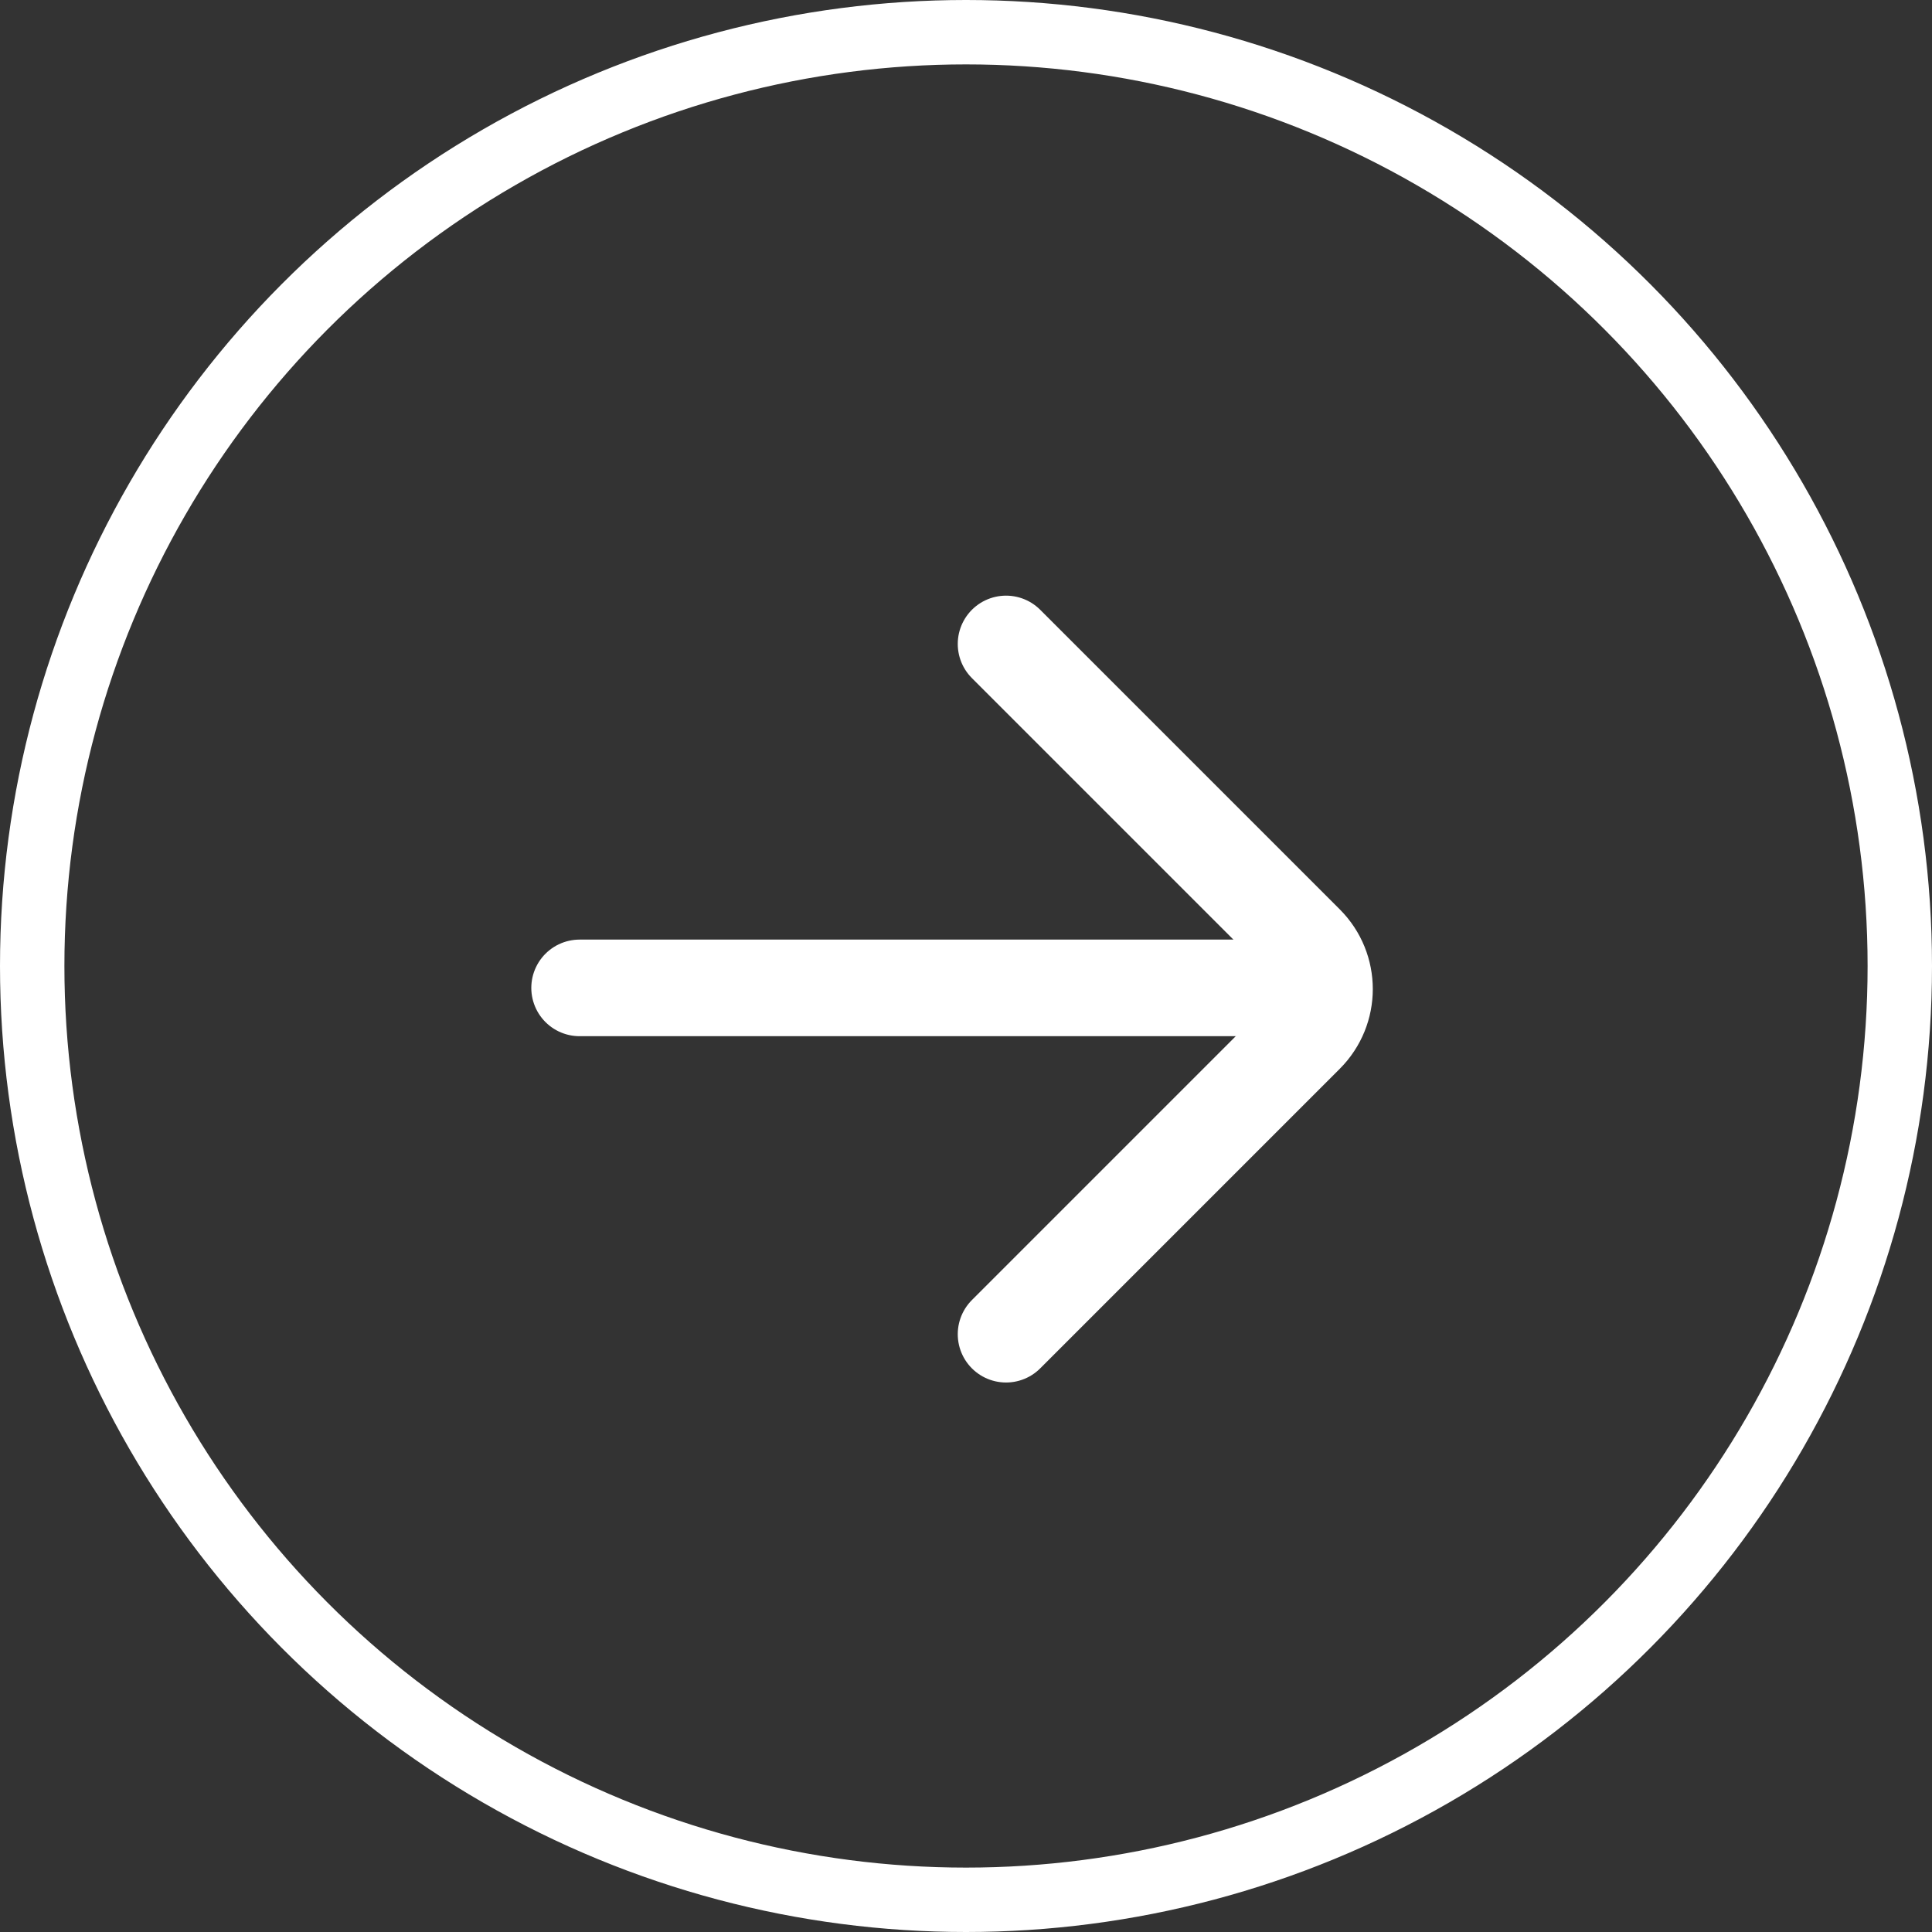
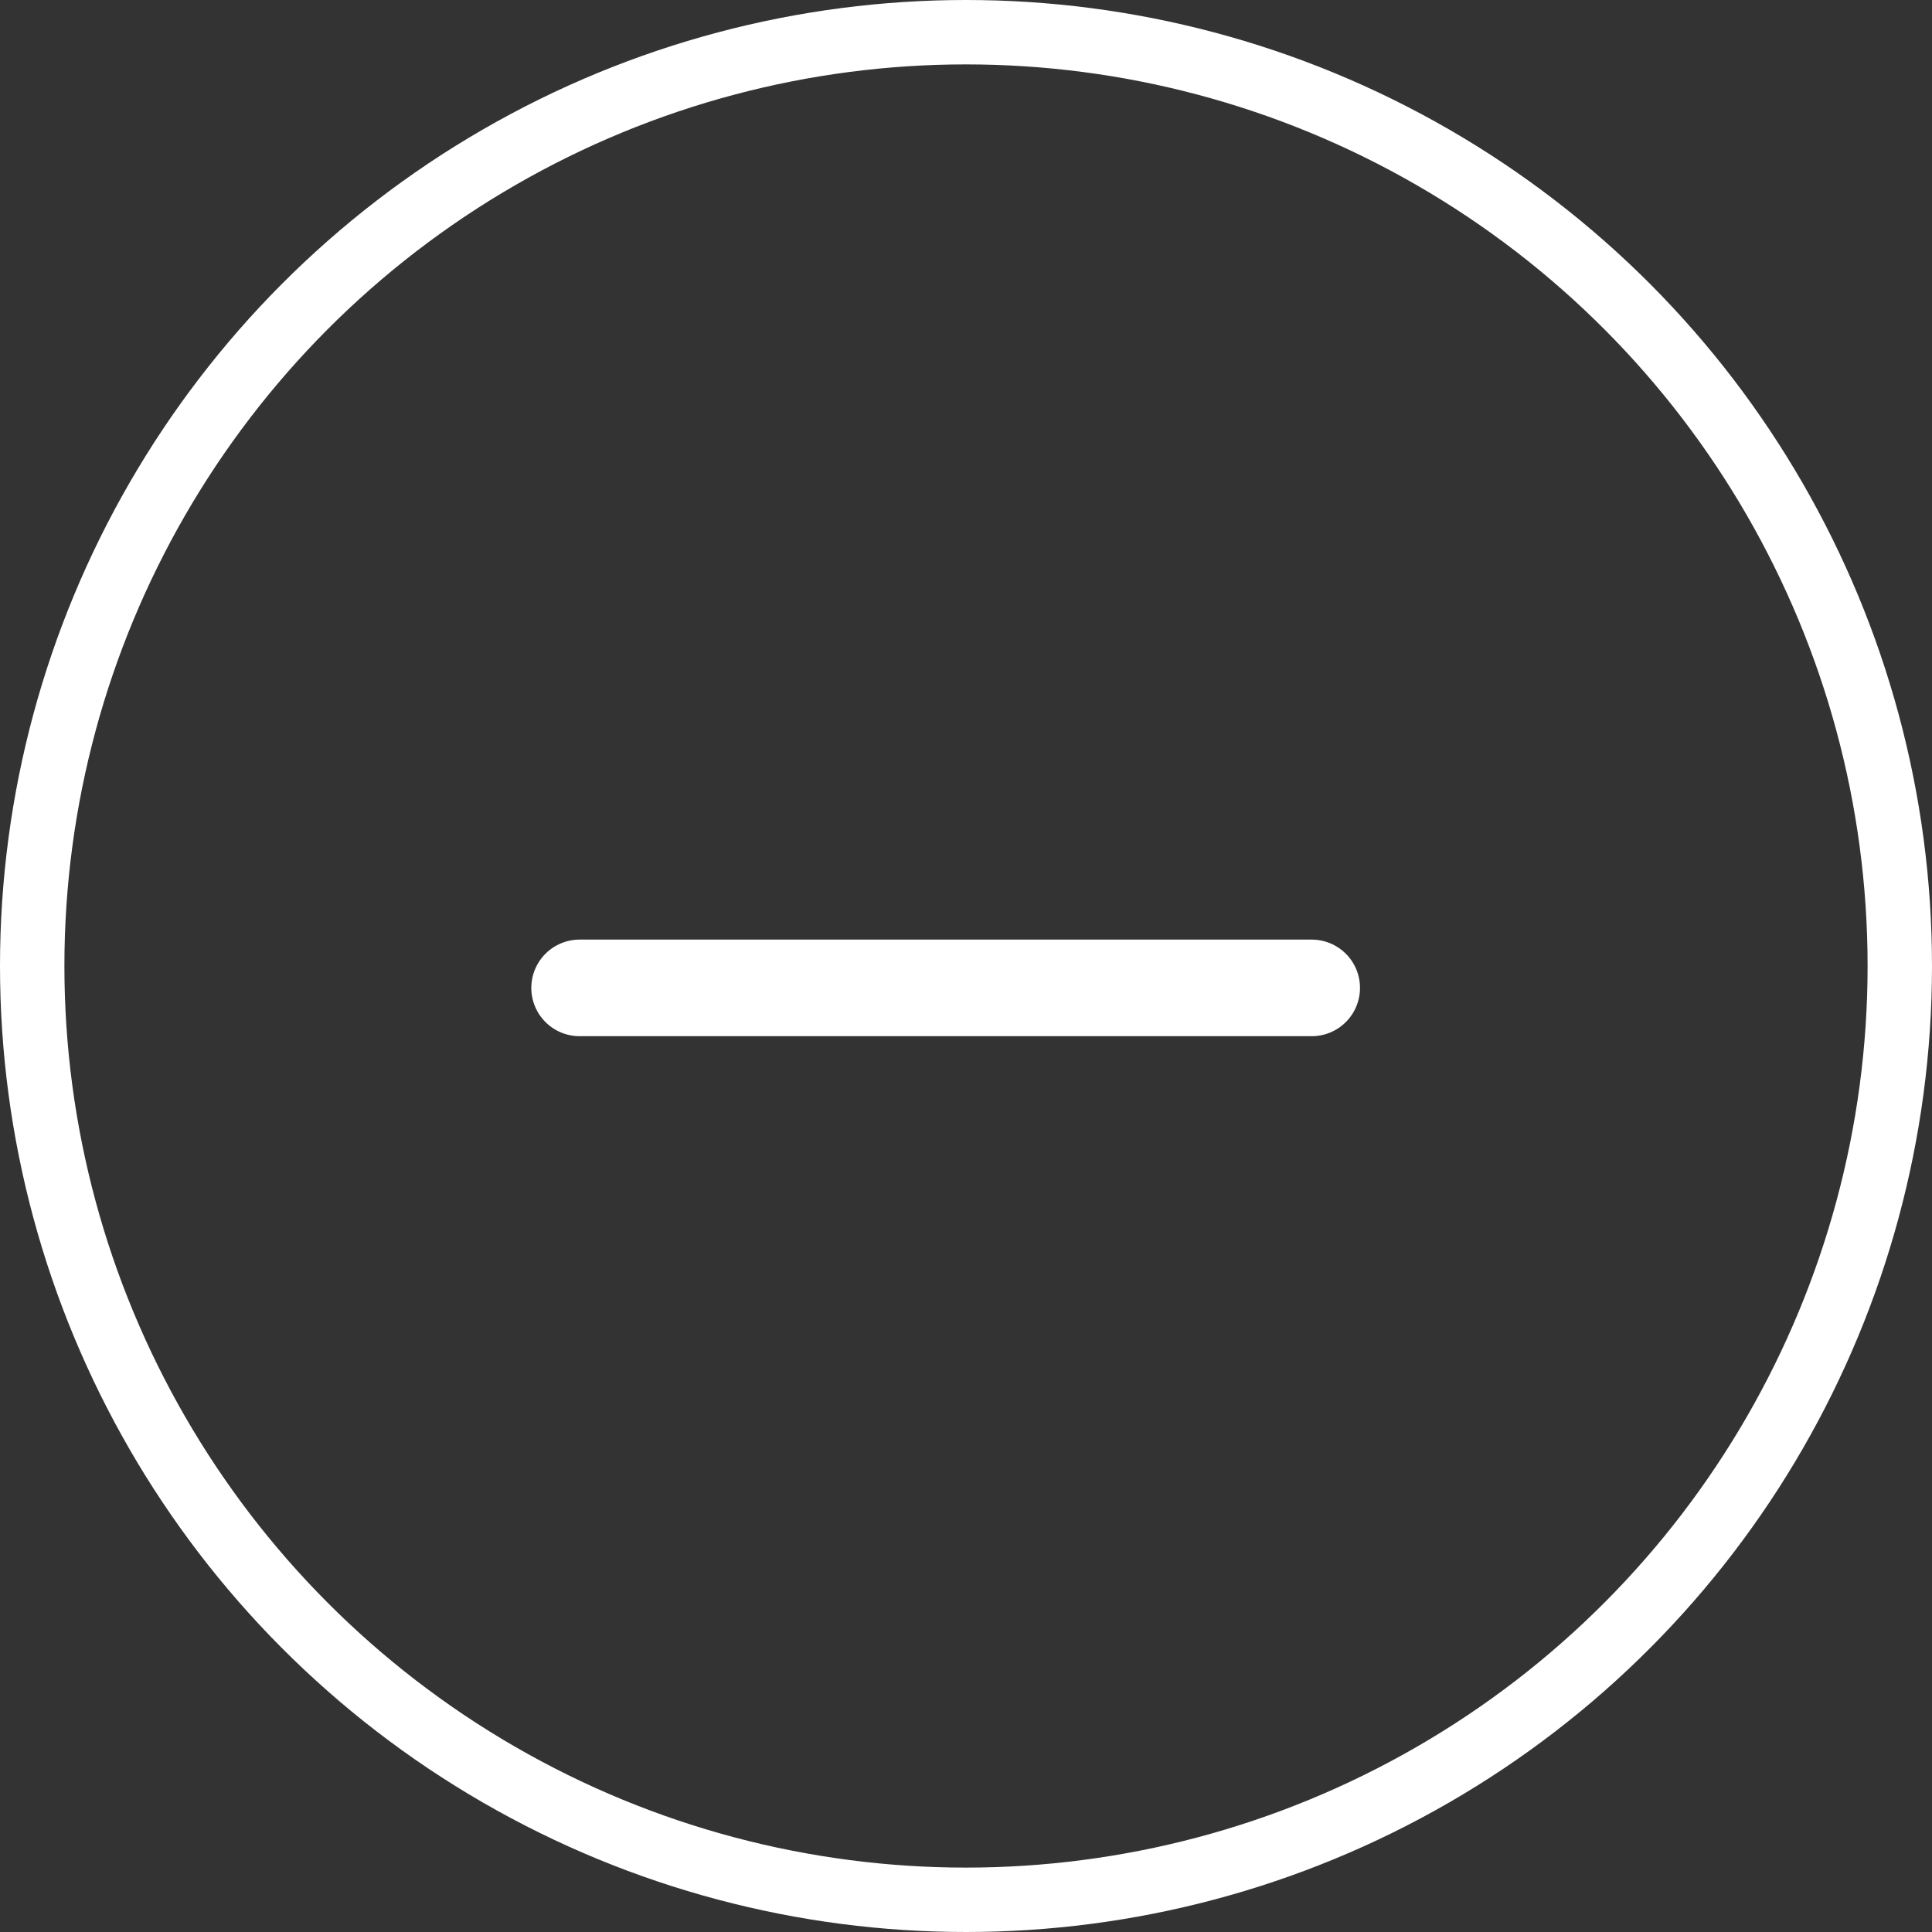
<svg xmlns="http://www.w3.org/2000/svg" width="30px" height="30px" viewBox="0 0 30 30" version="1.1">
  <rect x="0" y="0" width="30" height="30" fill="#333333" stroke="none" />
  <title>right</title>
  <desc>Created with Sketch.</desc>
  <g id="公司相关" stroke="none" stroke-width="1" fill="none" fill-rule="evenodd">
    <g id="软件服务" transform="translate(-1120, -2662)" stroke="#FFFFFF">
      <g id="分组-13" transform="translate(242, 2204)">
        <g id="分组-5" transform="translate(756, 225)">
          <g id="软件箭头" transform="translate(122, 233)">
            <circle id="椭圆形" fill-rule="nonzero" cx="15" cy="15" r="14.5" />
            <g id="分组" fill-rule="evenodd" transform="translate(9, 10)" stroke-linecap="round">
-               <path d="M2.833,1.57 L2.833,8.149 C2.833,8.701 3.281,9.149 3.833,9.149 L10.412,9.149" id="路径-16" stroke-width="1.5" fill-rule="nonzero" transform="translate(6.622, 5.359) rotate(-135) translate(-6.622, -5.359) " />
              <path d="M11.368,5.34 L-7.88842675e-17,5.34" id="路径-17" stroke-width="1.5" fill-rule="nonzero" />
            </g>
          </g>
        </g>
      </g>
    </g>
  </g>
</svg>